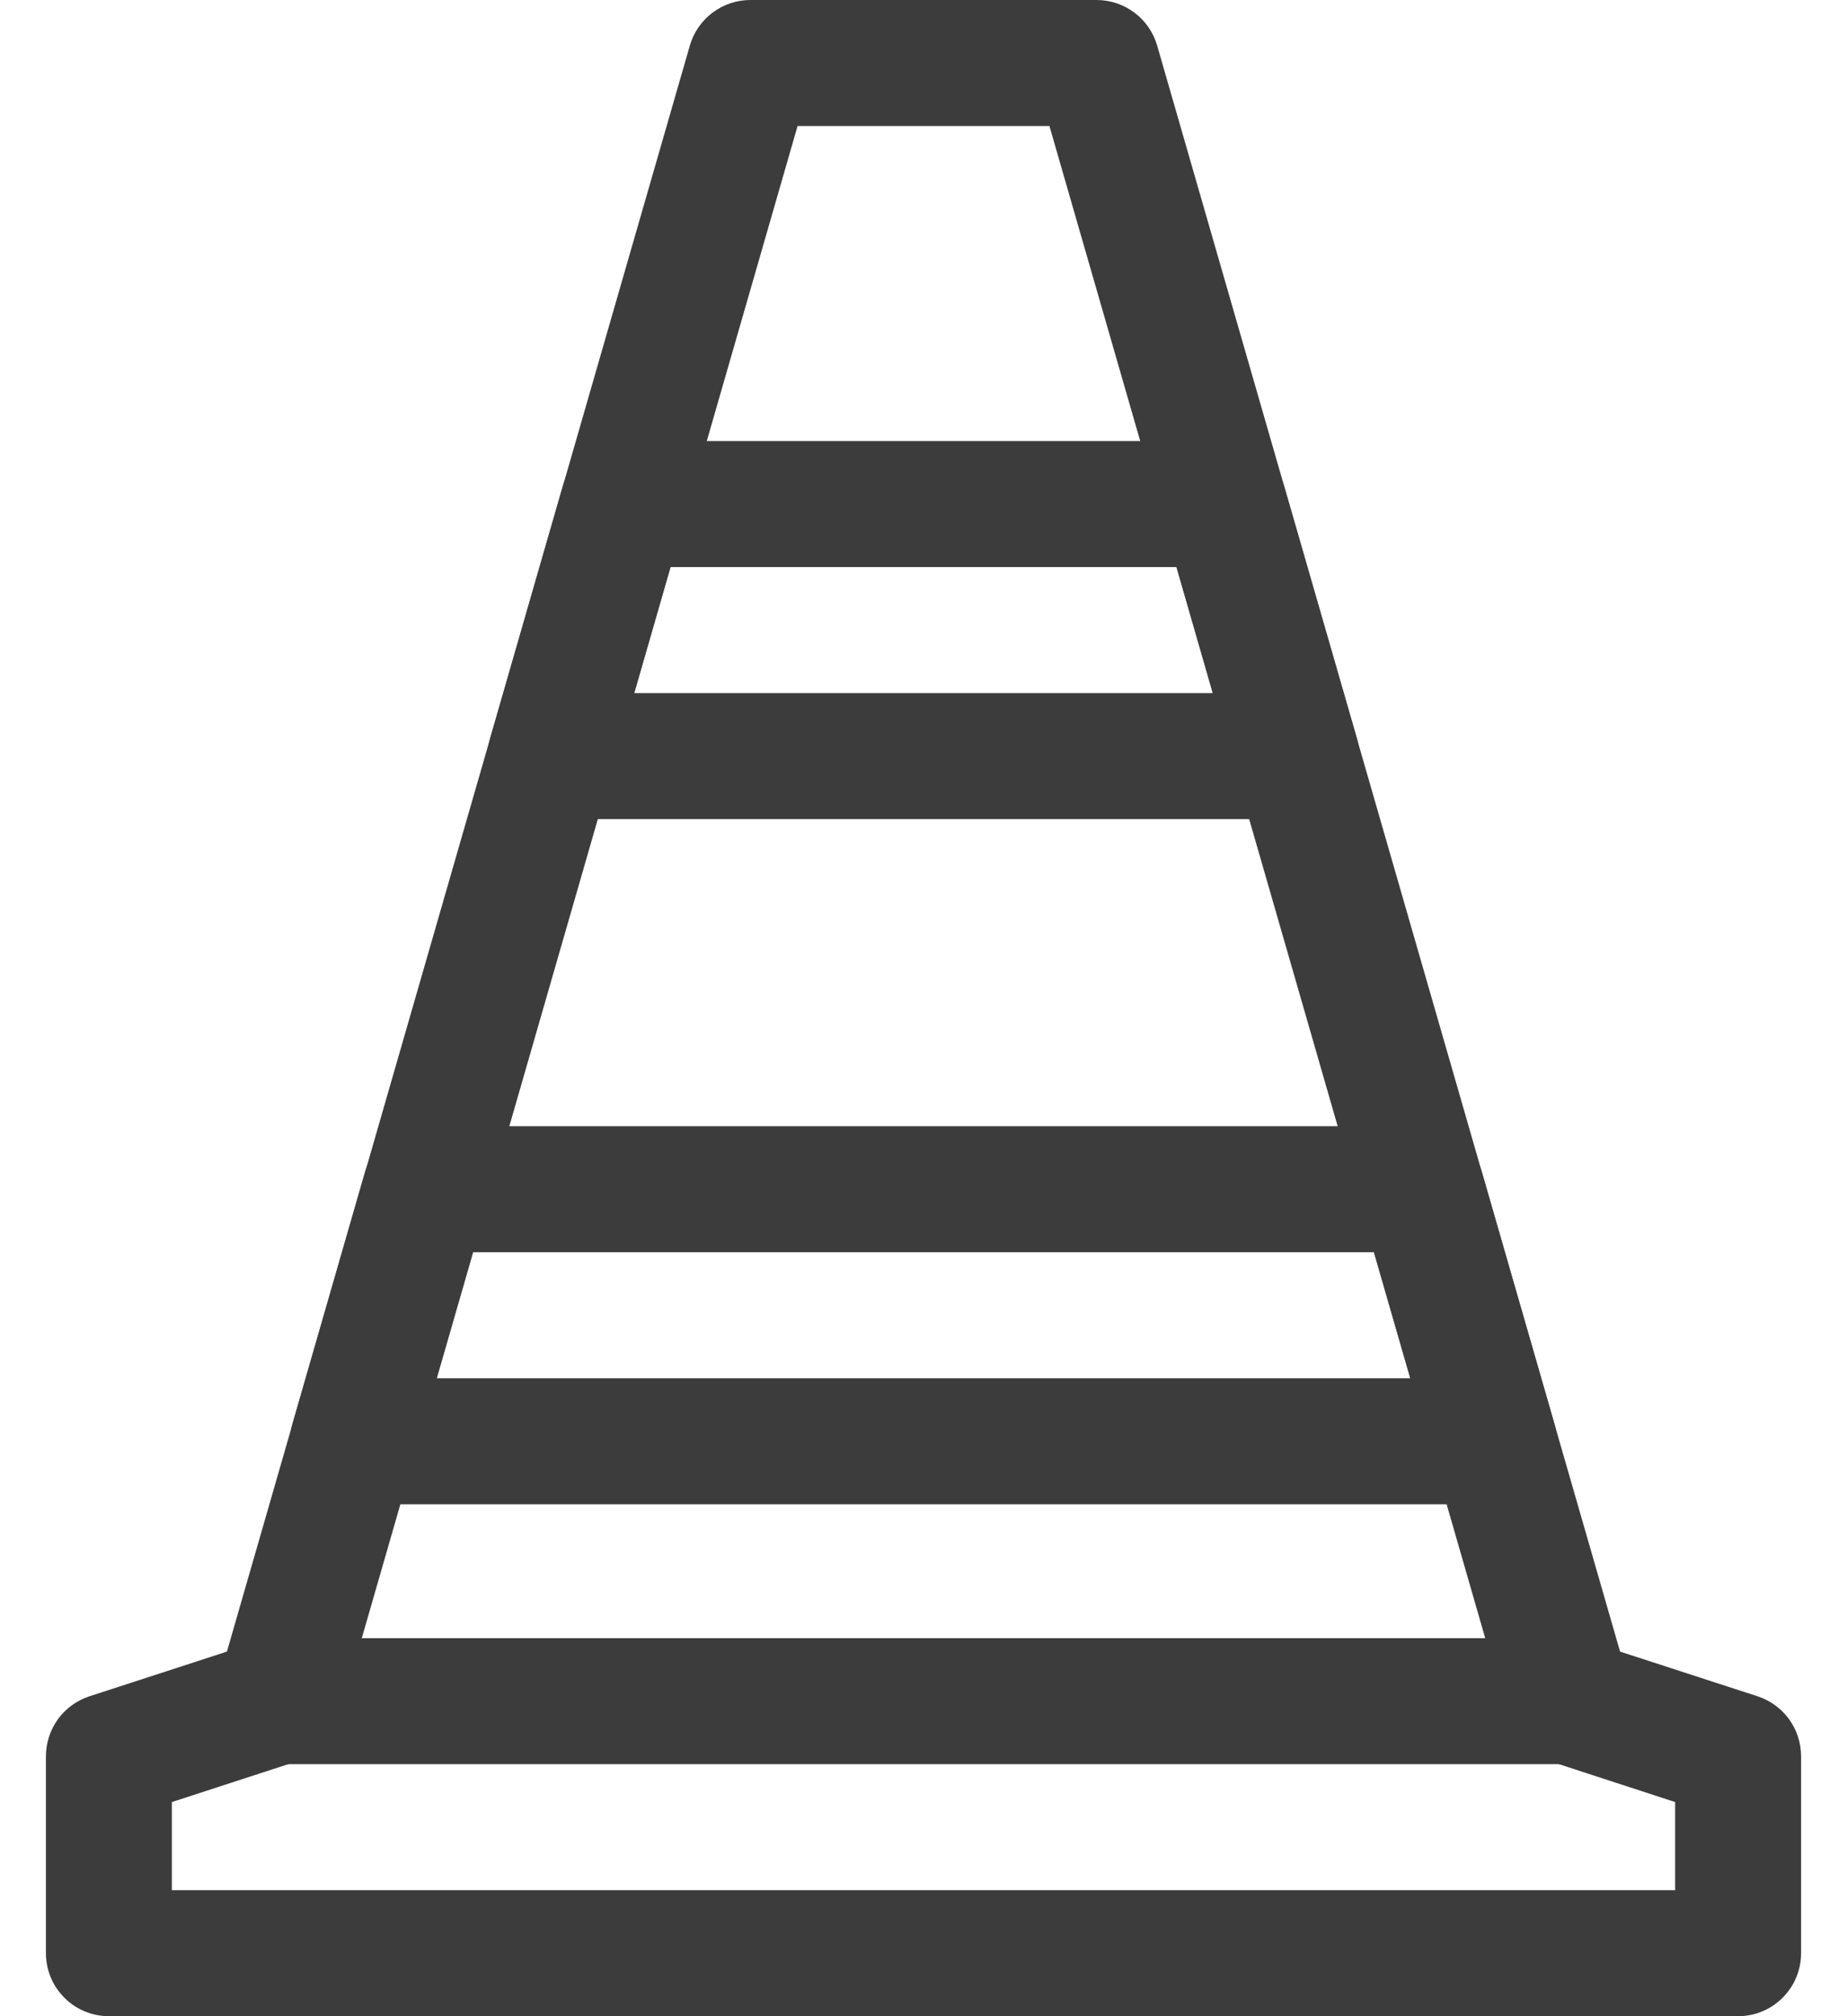
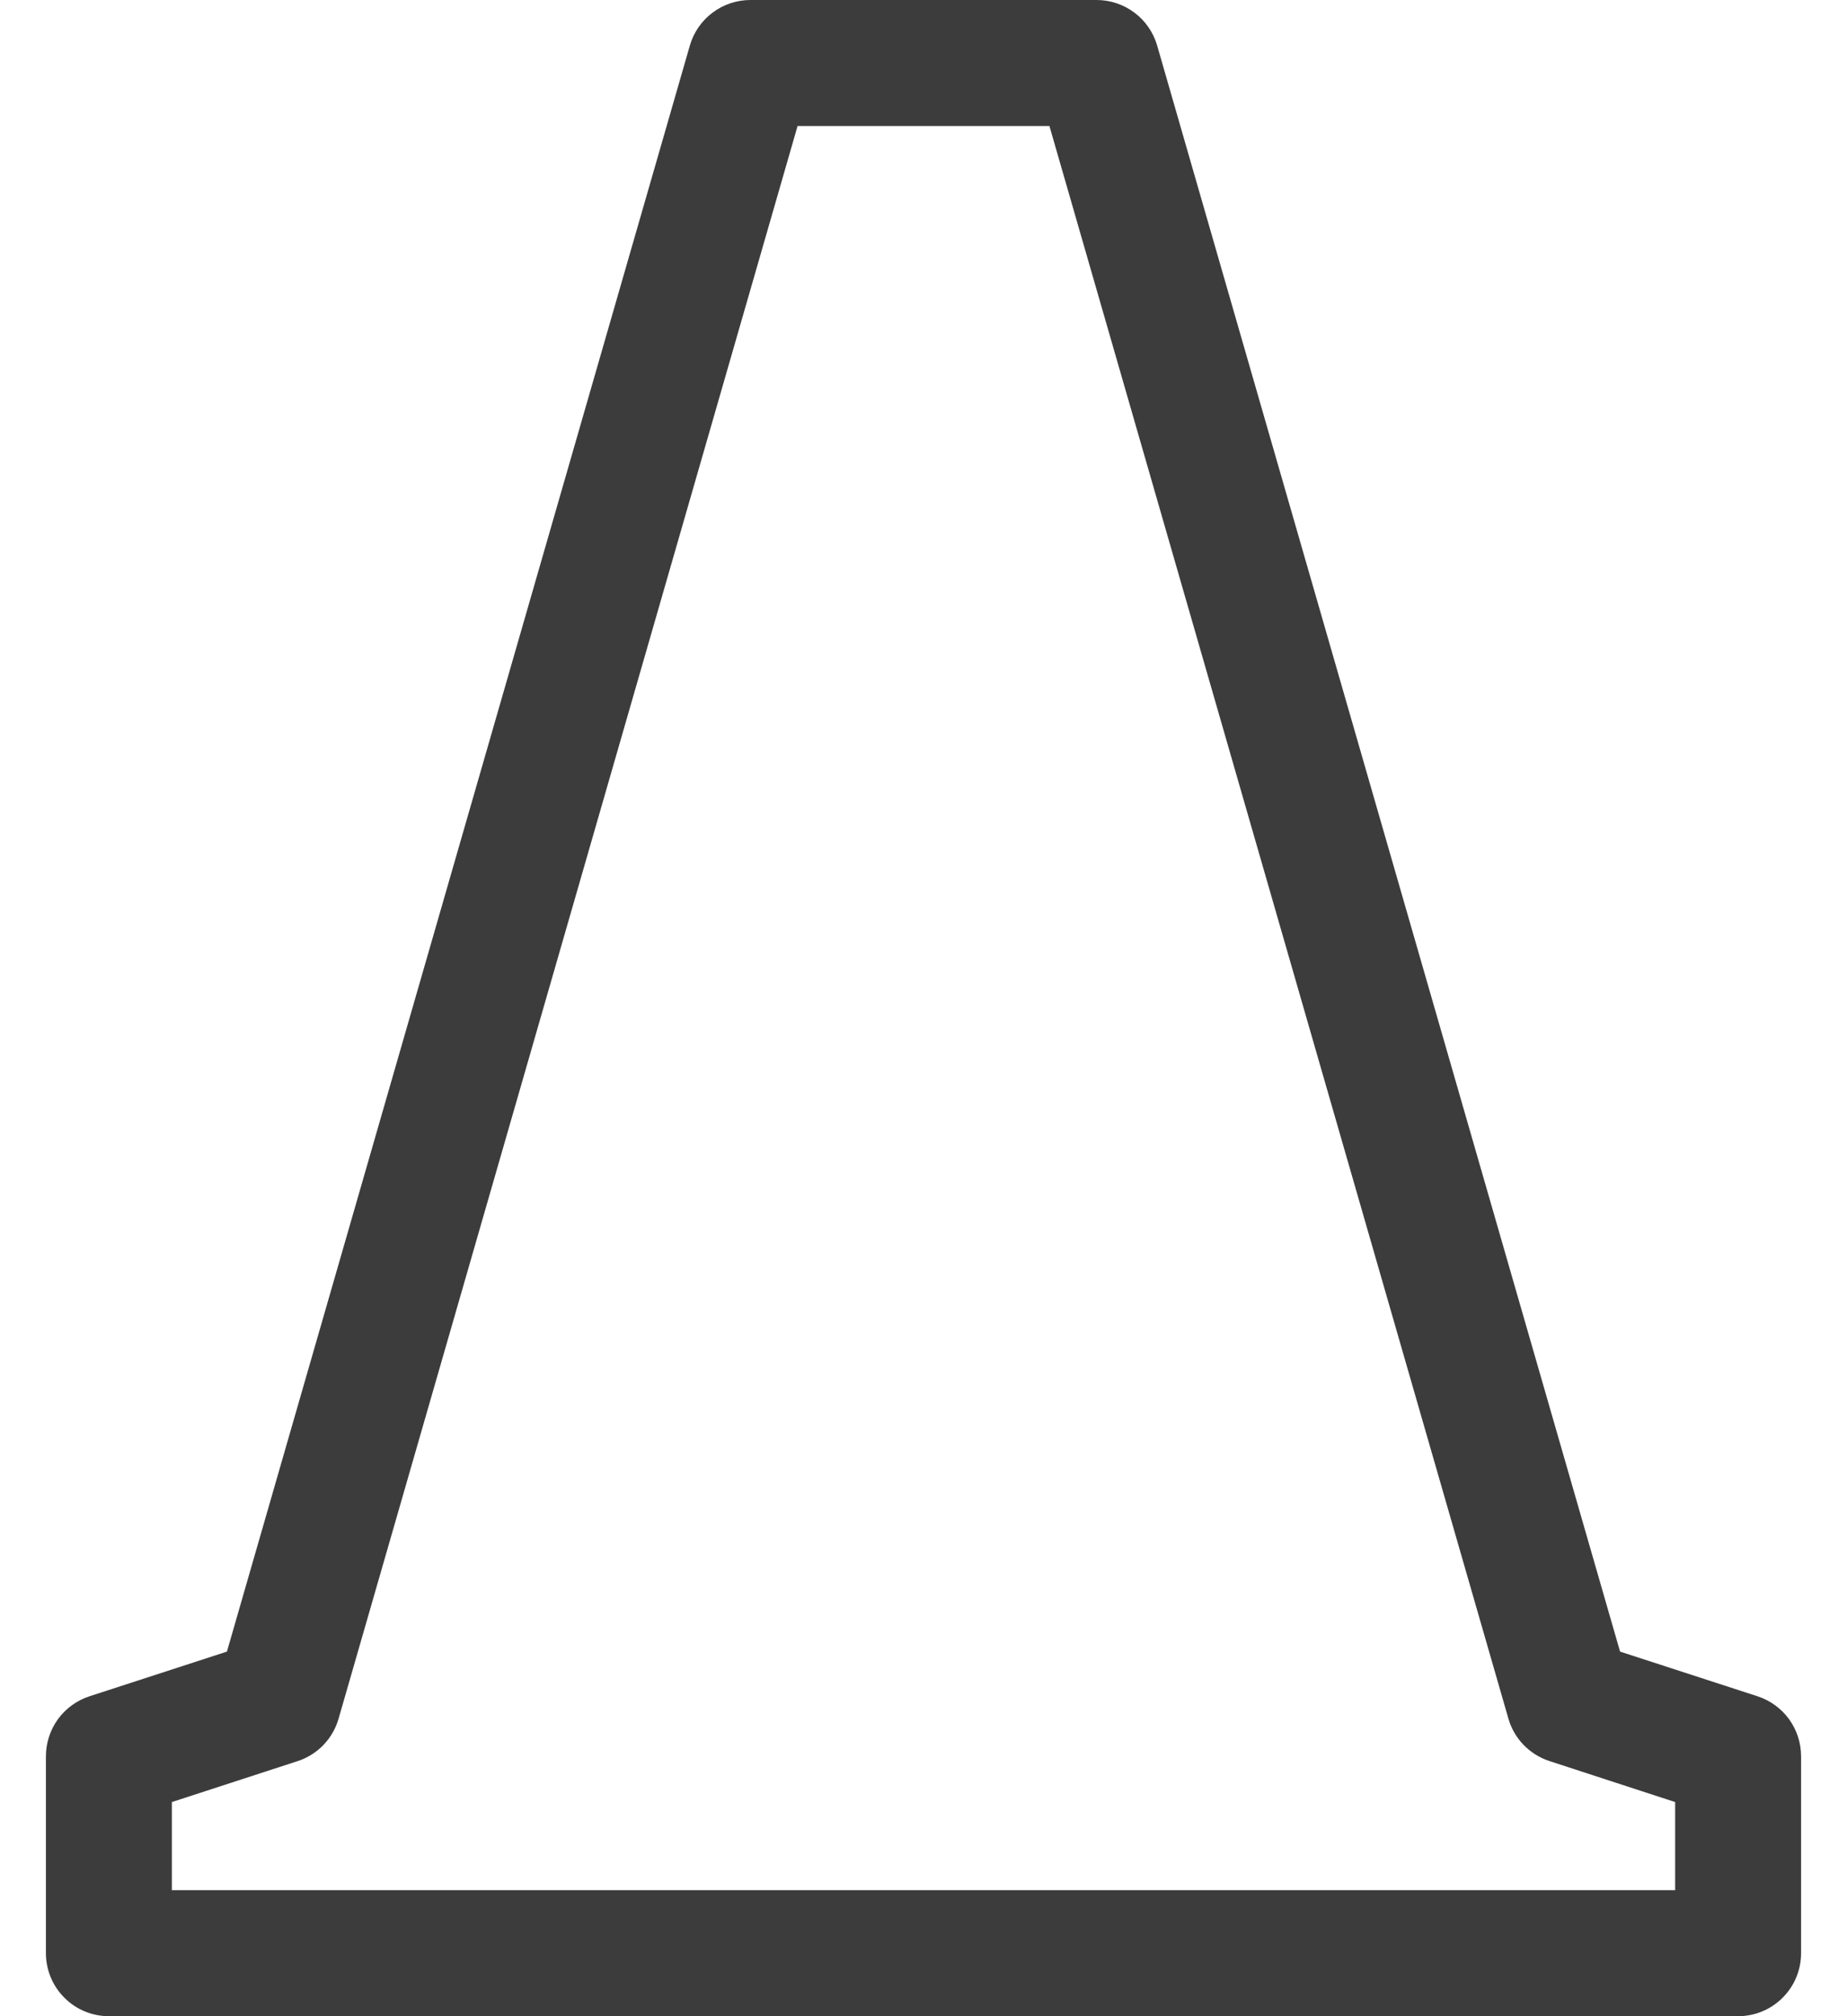
<svg xmlns="http://www.w3.org/2000/svg" width="22" height="24" viewBox="0 0 22 24" fill="none">
  <g id="Safety Cone">
    <path id="Vector" d="M20.703 24H1.297C1.098 24 0.907 23.921 0.767 23.78C0.626 23.64 0.547 23.449 0.547 23.25V20.906C0.547 20.748 0.597 20.594 0.689 20.466C0.782 20.338 0.912 20.243 1.062 20.193L2.703 19.66L8.217 0.542C8.262 0.386 8.357 0.248 8.487 0.151C8.617 0.053 8.775 1.63637e-05 8.938 0L13.062 0C13.225 1.63637e-05 13.383 0.053 13.513 0.151C13.643 0.248 13.738 0.386 13.783 0.542L19.297 19.66L20.938 20.193C21.088 20.243 21.218 20.338 21.311 20.466C21.403 20.594 21.453 20.748 21.453 20.906V23.25C21.453 23.449 21.374 23.64 21.233 23.78C21.093 23.921 20.902 24 20.703 24ZM2.047 22.5H19.953V21.451L18.456 20.963C18.339 20.925 18.234 20.859 18.148 20.771C18.063 20.683 18.001 20.576 17.967 20.458L12.5 1.5H9.5L4.033 20.458C3.999 20.576 3.937 20.683 3.853 20.771C3.768 20.859 3.663 20.925 3.547 20.963L2.047 21.451V22.5Z" fill="#3C3C3C" />
-     <path id="Vector_2" d="M17.797 17.906H4.203C4.087 17.906 3.972 17.879 3.868 17.827C3.764 17.775 3.674 17.7 3.604 17.607C3.534 17.514 3.487 17.407 3.466 17.292C3.445 17.178 3.451 17.06 3.483 16.949L4.348 13.949C4.393 13.792 4.488 13.654 4.618 13.556C4.749 13.459 4.907 13.406 5.07 13.406H16.93C17.092 13.406 17.251 13.459 17.381 13.557C17.511 13.655 17.605 13.792 17.65 13.949L18.515 16.949C18.548 17.06 18.553 17.178 18.532 17.292C18.512 17.406 18.464 17.514 18.395 17.606C18.325 17.699 18.235 17.775 18.131 17.827C18.027 17.879 17.913 17.906 17.797 17.906ZM5.202 16.406H16.798L16.365 14.906H5.635L5.202 16.406Z" fill="#3C3C3C" />
-     <path id="Vector_3" d="M15.442 9.75H6.558C6.441 9.75 6.327 9.723 6.223 9.671C6.119 9.619 6.028 9.544 5.959 9.451C5.889 9.358 5.841 9.25 5.82 9.136C5.799 9.022 5.805 8.904 5.837 8.792L6.702 5.792C6.748 5.636 6.842 5.499 6.972 5.401C7.102 5.303 7.26 5.25 7.423 5.25H14.577C14.74 5.25 14.898 5.303 15.028 5.401C15.158 5.499 15.252 5.636 15.297 5.792L16.163 8.792C16.195 8.904 16.201 9.022 16.18 9.136C16.159 9.25 16.111 9.358 16.041 9.451C15.972 9.544 15.881 9.619 15.777 9.671C15.673 9.723 15.559 9.75 15.442 9.75ZM7.555 8.25H14.445L14.013 6.75H7.987L7.555 8.25Z" fill="#3C3C3C" />
-     <path id="Vector_4" d="M18.688 21H3.312C3.114 21 2.923 20.921 2.782 20.78C2.642 20.64 2.562 20.449 2.562 20.25C2.562 20.051 2.642 19.86 2.782 19.72C2.923 19.579 3.114 19.5 3.312 19.5H18.688C18.886 19.5 19.077 19.579 19.218 19.72C19.358 19.86 19.438 20.051 19.438 20.25C19.438 20.449 19.358 20.64 19.218 20.78C19.077 20.921 18.886 21 18.688 21Z" fill="#3C3C3C" />
  </g>
</svg>